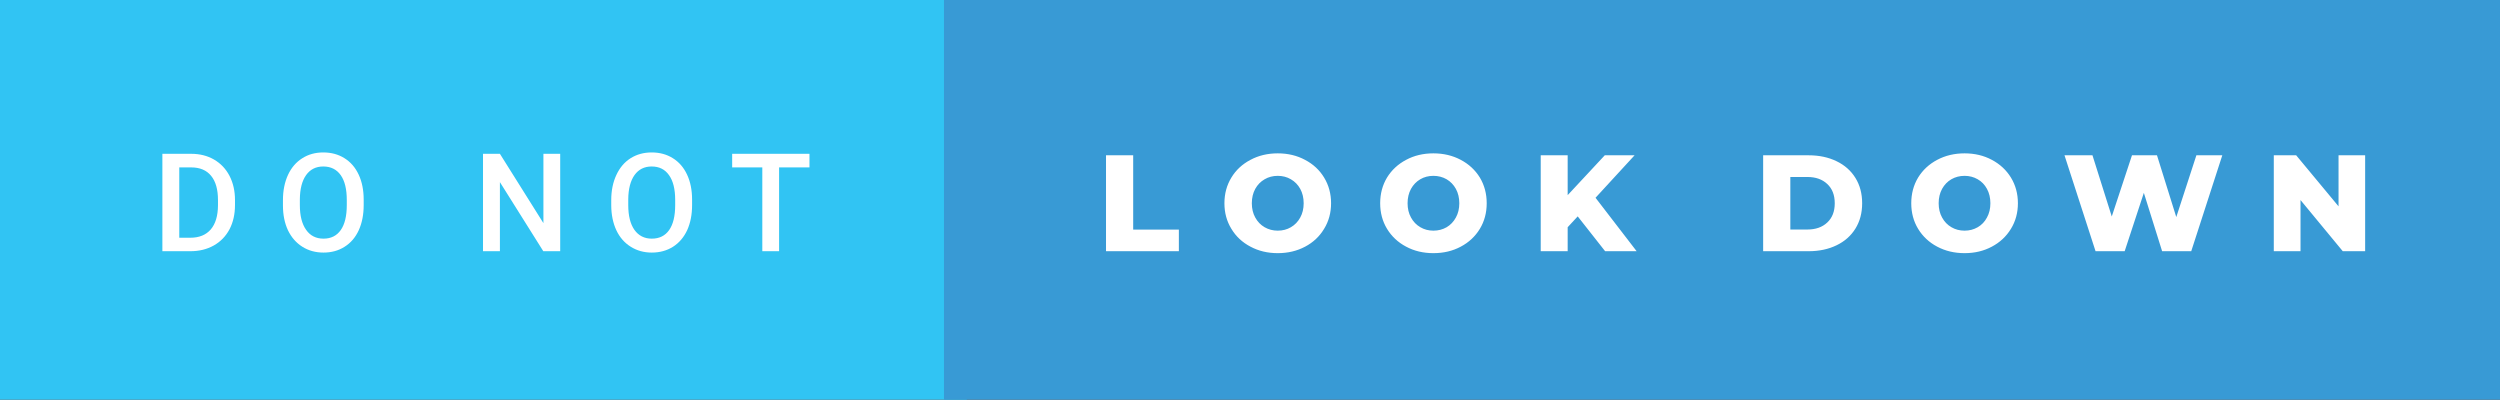
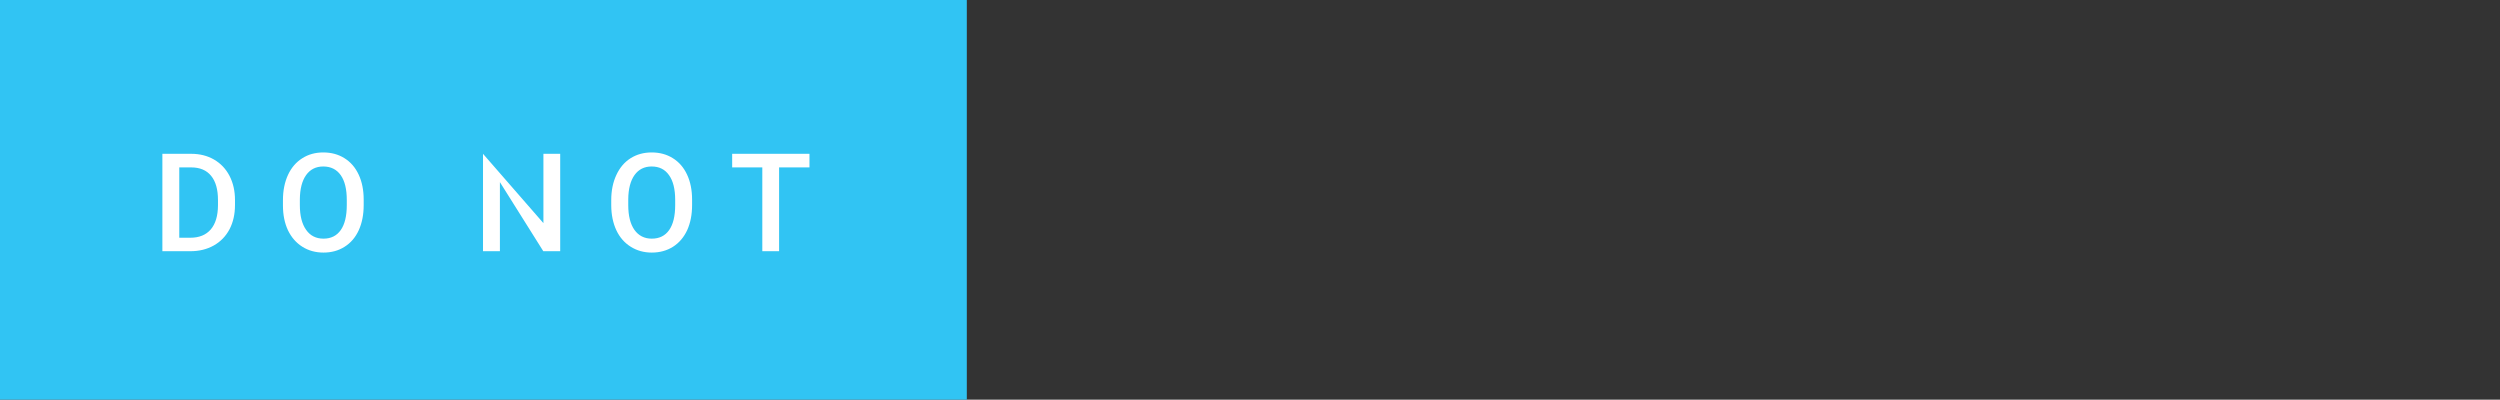
<svg xmlns="http://www.w3.org/2000/svg" width="218.94" height="35" viewBox="0 0 218.94 35">
  <rect x="0" y="0" width="218.94" height="35" fill="#333333" stroke="none" />
  <rect class="svg__rect" x="0" y="0" width="84.67" height="35" fill="#31C4F3" />
-   <rect class="svg__rect" x="82.67" y="0" width="136.27" height="35" fill="#389AD5" />
-   <path class="svg__text" d="M16.67 22L14.22 22L14.22 13.47L16.74 13.47Q17.87 13.47 18.74 13.97Q19.62 14.48 20.10 15.40Q20.58 16.33 20.58 17.52L20.58 17.52L20.58 17.95Q20.58 19.16 20.10 20.08Q19.61 21.00 18.72 21.50Q17.83 22 16.67 22L16.67 22ZM15.70 14.66L15.70 20.82L16.67 20.82Q17.83 20.82 18.46 20.09Q19.08 19.36 19.09 17.99L19.09 17.99L19.09 17.52Q19.09 16.13 18.49 15.40Q17.89 14.66 16.74 14.66L16.74 14.66L15.70 14.66ZM24.78 18.00L24.78 18.00L24.78 17.52Q24.78 16.28 25.22 15.32Q25.66 14.37 26.47 13.86Q27.27 13.35 28.31 13.35Q29.36 13.35 30.16 13.85Q30.97 14.35 31.41 15.29Q31.85 16.23 31.85 17.48L31.85 17.48L31.85 17.96Q31.85 19.21 31.42 20.16Q30.99 21.10 30.18 21.61Q29.38 22.12 28.33 22.12L28.33 22.12Q27.29 22.12 26.48 21.61Q25.67 21.10 25.22 20.17Q24.78 19.23 24.78 18.00ZM26.26 17.46L26.26 17.96Q26.26 19.36 26.81 20.13Q27.35 20.90 28.33 20.90L28.33 20.90Q29.31 20.90 29.84 20.15Q30.37 19.40 30.37 17.96L30.37 17.96L30.37 17.51Q30.37 16.09 29.84 15.34Q29.30 14.58 28.31 14.58L28.31 14.58Q27.35 14.58 26.81 15.33Q26.27 16.09 26.26 17.46L26.26 17.46ZM43.78 22L42.30 22L42.30 13.47L43.78 13.47L47.59 19.54L47.59 13.47L49.06 13.47L49.06 22L47.58 22L43.78 15.95L43.78 22ZM53.53 18.00L53.53 18.00L53.53 17.52Q53.53 16.28 53.98 15.32Q54.42 14.37 55.22 13.86Q56.03 13.35 57.07 13.35Q58.12 13.35 58.92 13.85Q59.73 14.35 60.17 15.29Q60.61 16.23 60.61 17.48L60.61 17.48L60.61 17.96Q60.61 19.21 60.18 20.16Q59.74 21.10 58.94 21.61Q58.13 22.12 57.08 22.12L57.08 22.12Q56.05 22.12 55.24 21.61Q54.42 21.10 53.98 20.17Q53.54 19.23 53.53 18.00ZM55.02 17.46L55.02 17.96Q55.02 19.36 55.56 20.13Q56.11 20.90 57.08 20.90L57.08 20.90Q58.07 20.90 58.60 20.15Q59.13 19.40 59.13 17.96L59.13 17.96L59.13 17.51Q59.13 16.09 58.59 15.34Q58.06 14.58 57.07 14.58L57.07 14.58Q56.11 14.58 55.57 15.33Q55.03 16.09 55.02 17.46L55.02 17.46ZM66.76 14.66L64.12 14.66L64.12 13.47L70.89 13.47L70.89 14.66L68.23 14.66L68.23 22L66.76 22L66.76 14.66Z" fill="#FFFFFF" />
-   <path class="svg__text" d="M103.24 22L96.86 22L96.86 13.60L99.24 13.60L99.24 20.11L103.24 20.11L103.24 22ZM107.23 17.80L107.23 17.80Q107.23 16.55 107.84 15.55Q108.44 14.56 109.51 14.00Q110.57 13.43 111.90 13.43L111.90 13.43Q113.23 13.43 114.29 14.00Q115.36 14.56 115.96 15.55Q116.57 16.55 116.57 17.80L116.57 17.80Q116.57 19.05 115.96 20.04Q115.36 21.04 114.30 21.60Q113.23 22.17 111.90 22.17L111.90 22.17Q110.57 22.17 109.51 21.60Q108.44 21.04 107.84 20.04Q107.23 19.05 107.23 17.80ZM109.63 17.80L109.63 17.80Q109.63 18.51 109.93 19.05Q110.23 19.60 110.75 19.90Q111.27 20.20 111.90 20.20L111.90 20.20Q112.54 20.20 113.05 19.90Q113.57 19.60 113.87 19.05Q114.17 18.51 114.17 17.80L114.17 17.80Q114.17 17.09 113.87 16.54Q113.57 16 113.05 15.70Q112.54 15.40 111.90 15.40L111.90 15.40Q111.26 15.40 110.75 15.70Q110.23 16 109.93 16.54Q109.63 17.09 109.63 17.80ZM120.87 17.80L120.87 17.80Q120.87 16.55 121.47 15.55Q122.08 14.56 123.14 14.00Q124.20 13.43 125.53 13.43L125.53 13.43Q126.86 13.43 127.93 14.00Q128.99 14.56 129.60 15.55Q130.20 16.55 130.20 17.80L130.20 17.80Q130.20 19.05 129.60 20.04Q128.99 21.04 127.93 21.60Q126.87 22.17 125.53 22.17L125.53 22.17Q124.20 22.17 123.14 21.60Q122.08 21.04 121.47 20.04Q120.87 19.05 120.87 17.80ZM123.27 17.80L123.27 17.80Q123.27 18.51 123.57 19.05Q123.87 19.60 124.39 19.90Q124.90 20.20 125.53 20.20L125.53 20.20Q126.17 20.20 126.69 19.90Q127.20 19.60 127.50 19.05Q127.80 18.51 127.80 17.80L127.80 17.80Q127.80 17.09 127.50 16.54Q127.20 16 126.69 15.70Q126.17 15.40 125.53 15.40L125.53 15.40Q124.89 15.40 124.38 15.70Q123.87 16 123.57 16.54Q123.27 17.09 123.27 17.80ZM137.29 22L134.93 22L134.93 13.60L137.29 13.60L137.29 17.09L140.54 13.60L143.15 13.60L139.73 17.32L143.33 22L140.57 22L138.17 18.95L137.29 19.90L137.29 22ZM158.39 22L154.41 22L154.41 13.60L158.39 13.60Q159.77 13.60 160.84 14.12Q161.90 14.63 162.49 15.58Q163.08 16.53 163.08 17.80L163.08 17.80Q163.08 19.07 162.49 20.02Q161.90 20.97 160.84 21.48Q159.77 22 158.39 22L158.39 22ZM156.79 15.50L156.79 20.10L158.29 20.10Q159.37 20.10 160.02 19.49Q160.68 18.88 160.68 17.80L160.68 17.80Q160.68 16.72 160.02 16.11Q159.37 15.50 158.29 15.50L158.29 15.50L156.79 15.50ZM167.38 17.80L167.38 17.80Q167.38 16.55 167.98 15.55Q168.59 14.56 169.65 14.00Q170.72 13.43 172.05 13.43L172.05 13.43Q173.38 13.43 174.44 14.00Q175.50 14.56 176.11 15.55Q176.72 16.55 176.72 17.80L176.72 17.80Q176.72 19.05 176.11 20.04Q175.50 21.04 174.44 21.60Q173.38 22.17 172.05 22.17L172.05 22.17Q170.72 22.17 169.65 21.60Q168.59 21.04 167.98 20.04Q167.38 19.05 167.38 17.80ZM169.78 17.80L169.78 17.80Q169.78 18.51 170.08 19.05Q170.38 19.60 170.90 19.90Q171.41 20.20 172.05 20.20L172.05 20.20Q172.68 20.20 173.20 19.90Q173.72 19.60 174.01 19.05Q174.31 18.51 174.31 17.80L174.31 17.80Q174.31 17.09 174.01 16.54Q173.72 16 173.20 15.70Q172.68 15.40 172.05 15.40L172.05 15.40Q171.41 15.40 170.89 15.70Q170.38 16 170.08 16.54Q169.78 17.09 169.78 17.80ZM183.52 22L180.80 13.60L183.25 13.60L184.94 18.96L186.71 13.60L188.90 13.60L190.59 19.01L192.35 13.60L194.62 13.60L191.90 22L189.35 22L187.75 16.89L186.07 22L183.52 22ZM201.47 22L199.13 22L199.13 13.60L201.09 13.60L204.80 18.07L204.80 13.60L207.13 13.60L207.13 22L205.17 22L201.47 17.52L201.47 22Z" fill="#FFFFFF" x="95.67" />
+   <path class="svg__text" d="M16.67 22L14.22 22L14.22 13.47L16.74 13.47Q17.87 13.47 18.74 13.97Q19.62 14.48 20.10 15.40Q20.58 16.33 20.58 17.52L20.58 17.52L20.58 17.95Q20.58 19.16 20.10 20.08Q19.61 21.00 18.72 21.50Q17.83 22 16.67 22L16.67 22ZM15.70 14.66L15.70 20.82L16.67 20.82Q17.83 20.82 18.46 20.09Q19.08 19.36 19.09 17.99L19.09 17.99L19.09 17.52Q19.09 16.13 18.49 15.40Q17.89 14.66 16.74 14.66L16.74 14.66L15.70 14.66ZM24.78 18.00L24.78 18.00L24.78 17.52Q24.78 16.28 25.22 15.32Q25.66 14.37 26.47 13.86Q27.27 13.35 28.31 13.35Q29.36 13.35 30.16 13.85Q30.97 14.35 31.41 15.29Q31.85 16.23 31.85 17.48L31.85 17.48L31.85 17.96Q31.85 19.21 31.42 20.16Q30.99 21.10 30.18 21.61Q29.38 22.12 28.33 22.12L28.33 22.12Q27.29 22.12 26.48 21.61Q25.67 21.10 25.22 20.17Q24.78 19.23 24.78 18.00ZM26.26 17.46L26.26 17.96Q26.26 19.36 26.81 20.13Q27.35 20.90 28.33 20.90L28.33 20.90Q29.31 20.90 29.84 20.15Q30.37 19.40 30.37 17.96L30.37 17.96L30.37 17.51Q30.37 16.09 29.84 15.34Q29.30 14.58 28.31 14.58L28.31 14.58Q27.35 14.58 26.81 15.33Q26.27 16.09 26.26 17.46L26.26 17.46ZM43.78 22L42.30 22L42.30 13.47L47.59 19.54L47.59 13.47L49.06 13.47L49.06 22L47.58 22L43.78 15.95L43.78 22ZM53.53 18.00L53.53 18.00L53.53 17.52Q53.53 16.28 53.98 15.32Q54.42 14.37 55.22 13.86Q56.03 13.35 57.07 13.35Q58.12 13.35 58.92 13.85Q59.73 14.35 60.17 15.29Q60.61 16.23 60.61 17.48L60.61 17.48L60.61 17.96Q60.61 19.21 60.18 20.16Q59.74 21.10 58.94 21.61Q58.13 22.12 57.08 22.12L57.08 22.12Q56.05 22.12 55.24 21.61Q54.42 21.10 53.98 20.17Q53.54 19.23 53.53 18.00ZM55.02 17.46L55.02 17.96Q55.02 19.36 55.56 20.13Q56.11 20.90 57.08 20.90L57.08 20.90Q58.07 20.90 58.60 20.15Q59.13 19.40 59.13 17.96L59.13 17.96L59.13 17.51Q59.13 16.09 58.59 15.34Q58.06 14.58 57.07 14.58L57.07 14.58Q56.11 14.58 55.57 15.33Q55.03 16.09 55.02 17.46L55.02 17.46ZM66.76 14.66L64.12 14.66L64.12 13.47L70.89 13.47L70.89 14.66L68.23 14.66L68.23 22L66.76 22L66.76 14.66Z" fill="#FFFFFF" />
</svg>